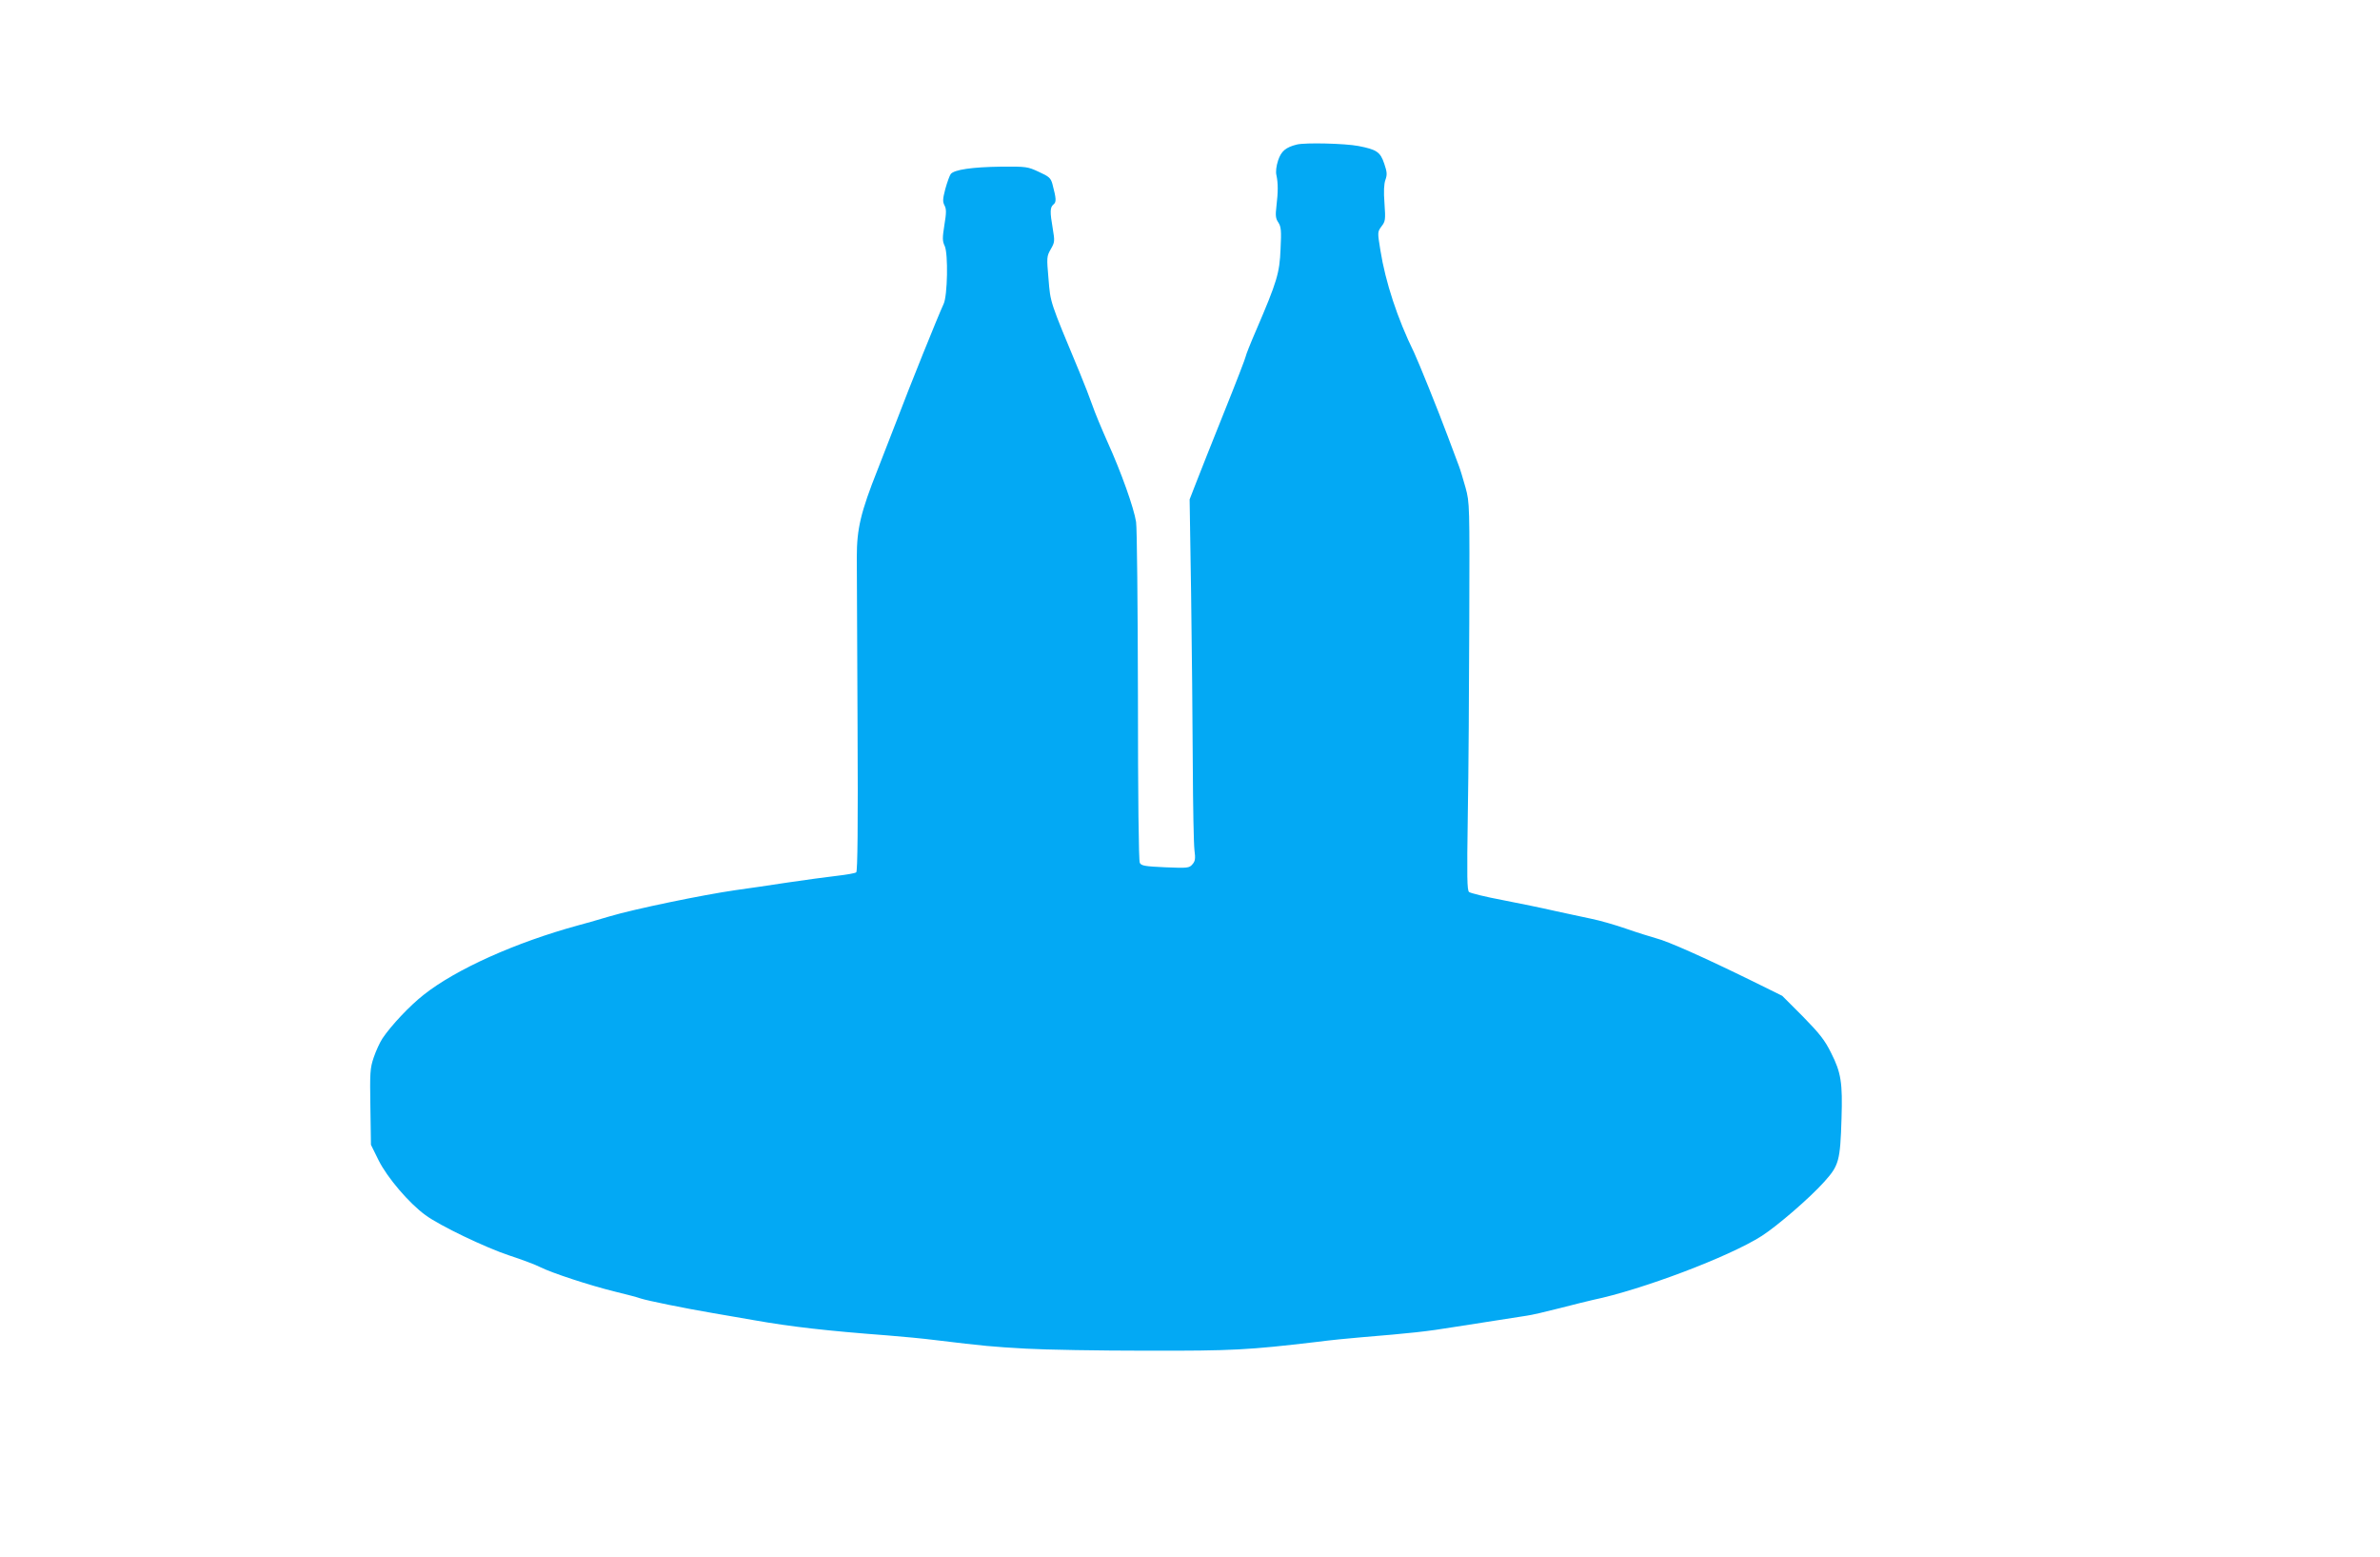
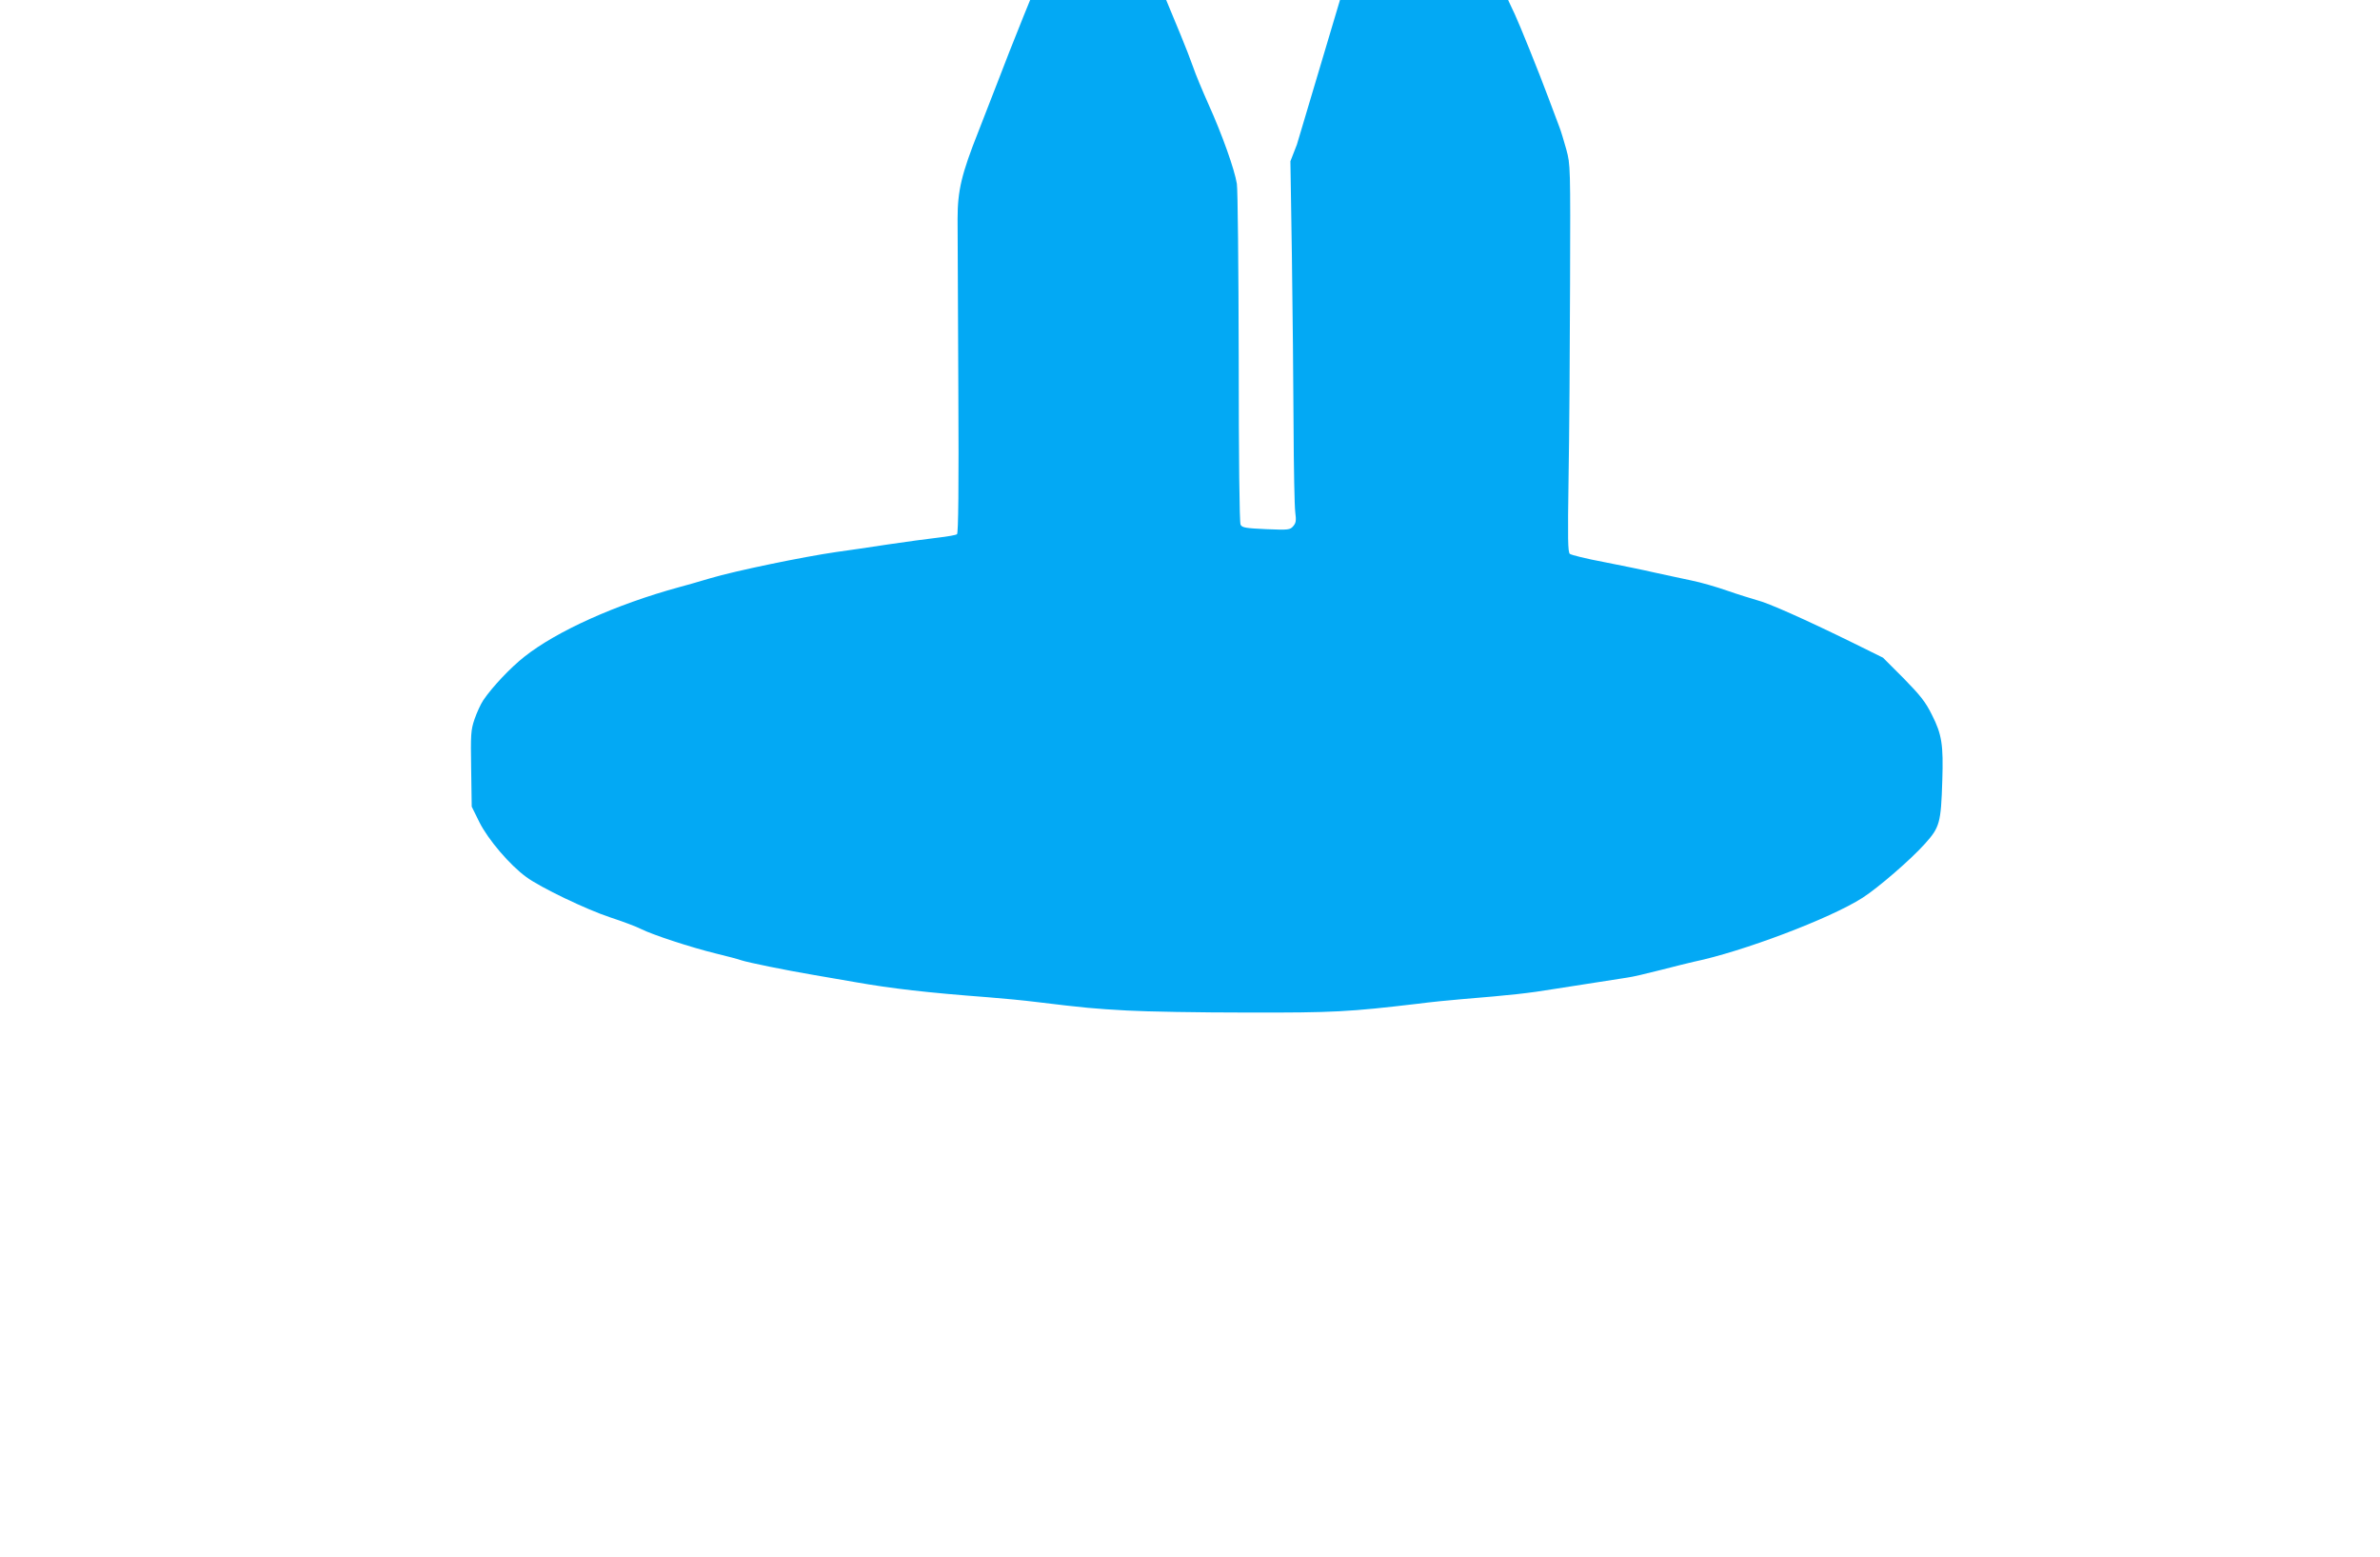
<svg xmlns="http://www.w3.org/2000/svg" version="1.0" width="1280pt" height="837pt" viewBox="0 0 1280 837" preserveAspectRatio="xMidYMid meet">
  <g transform="translate(0,837) scale(0.1,-0.1)" fill="#03a9f4" stroke="none">
-     <path d="M6975 7593 c-60 -15 -84 -35 -101 -85 -10 -31 -14 -61 -9 -81 9 -42 9 -89 0 -164 -6 -51 -5 -67 10 -89 15 -23 17 -44 12 -143 -5 -129 -19 -175 -131 -436 -31 -71 -56 -135 -56 -140 0 -6 -52 -141 -116 -300 -64 -160 -132 -330 -151 -380 l-35 -90 8 -510 c4 -280 8 -692 9 -915 1 -223 5 -430 9 -461 6 -46 4 -59 -11 -76 -17 -20 -25 -21 -146 -16 -109 5 -129 8 -137 24 -6 11 -10 356 -10 898 -1 484 -5 905 -10 935 -12 76 -80 267 -152 426 -33 74 -71 165 -83 201 -13 37 -43 115 -68 175 -163 391 -157 374 -168 505 -10 115 -10 120 12 159 22 38 22 44 11 110 -16 93 -15 115 4 131 16 13 15 30 -6 110 -9 32 -18 40 -73 65 -60 28 -67 29 -202 28 -155 -2 -254 -16 -272 -40 -6 -8 -19 -44 -29 -80 -14 -54 -15 -68 -4 -89 10 -19 10 -39 -1 -105 -11 -70 -11 -86 2 -113 19 -42 15 -267 -6 -311 -29 -62 -187 -454 -250 -621 -21 -55 -68 -176 -105 -270 -91 -229 -112 -318 -112 -470 0 -66 2 -472 4 -903 3 -546 0 -786 -7 -792 -6 -5 -53 -13 -105 -19 -52 -6 -171 -22 -265 -36 -93 -14 -219 -33 -280 -41 -174 -25 -543 -101 -677 -141 -68 -20 -143 -42 -168 -48 -337 -92 -658 -236 -832 -374 -74 -58 -174 -164 -221 -234 -14 -21 -35 -67 -47 -102 -20 -59 -21 -82 -18 -267 l3 -203 42 -85 c47 -93 163 -229 251 -293 77 -57 324 -175 451 -217 64 -21 140 -49 167 -63 62 -31 265 -98 404 -132 58 -14 119 -30 135 -36 36 -12 237 -53 390 -79 61 -10 160 -28 220 -38 198 -35 389 -57 720 -82 77 -6 192 -17 255 -25 264 -32 309 -36 488 -46 103 -6 394 -11 647 -11 468 -1 549 4 915 47 69 9 177 20 240 25 266 22 353 31 505 56 193 30 324 51 385 60 25 3 106 22 180 41 74 19 154 39 177 44 261 54 733 232 908 344 84 54 258 204 336 291 79 88 86 111 93 341 6 190 -2 246 -56 352 -34 69 -62 104 -152 196 l-111 111 -160 79 c-263 129 -457 215 -517 230 -31 9 -103 31 -160 51 -57 20 -143 45 -193 55 -49 10 -139 30 -200 43 -60 14 -184 39 -275 57 -91 17 -171 37 -179 43 -11 9 -12 78 -7 411 4 220 7 688 8 1040 2 635 2 641 -20 723 -13 46 -29 100 -37 120 -8 21 -34 91 -59 157 -50 135 -159 404 -181 450 -89 181 -154 379 -181 549 -16 98 -16 99 6 129 21 27 22 36 16 123 -5 64 -3 105 5 127 10 28 9 42 -6 86 -21 64 -41 77 -139 96 -73 14 -285 19 -331 8z" />
+     <path d="M6975 7593 l-35 -90 8 -510 c4 -280 8 -692 9 -915 1 -223 5 -430 9 -461 6 -46 4 -59 -11 -76 -17 -20 -25 -21 -146 -16 -109 5 -129 8 -137 24 -6 11 -10 356 -10 898 -1 484 -5 905 -10 935 -12 76 -80 267 -152 426 -33 74 -71 165 -83 201 -13 37 -43 115 -68 175 -163 391 -157 374 -168 505 -10 115 -10 120 12 159 22 38 22 44 11 110 -16 93 -15 115 4 131 16 13 15 30 -6 110 -9 32 -18 40 -73 65 -60 28 -67 29 -202 28 -155 -2 -254 -16 -272 -40 -6 -8 -19 -44 -29 -80 -14 -54 -15 -68 -4 -89 10 -19 10 -39 -1 -105 -11 -70 -11 -86 2 -113 19 -42 15 -267 -6 -311 -29 -62 -187 -454 -250 -621 -21 -55 -68 -176 -105 -270 -91 -229 -112 -318 -112 -470 0 -66 2 -472 4 -903 3 -546 0 -786 -7 -792 -6 -5 -53 -13 -105 -19 -52 -6 -171 -22 -265 -36 -93 -14 -219 -33 -280 -41 -174 -25 -543 -101 -677 -141 -68 -20 -143 -42 -168 -48 -337 -92 -658 -236 -832 -374 -74 -58 -174 -164 -221 -234 -14 -21 -35 -67 -47 -102 -20 -59 -21 -82 -18 -267 l3 -203 42 -85 c47 -93 163 -229 251 -293 77 -57 324 -175 451 -217 64 -21 140 -49 167 -63 62 -31 265 -98 404 -132 58 -14 119 -30 135 -36 36 -12 237 -53 390 -79 61 -10 160 -28 220 -38 198 -35 389 -57 720 -82 77 -6 192 -17 255 -25 264 -32 309 -36 488 -46 103 -6 394 -11 647 -11 468 -1 549 4 915 47 69 9 177 20 240 25 266 22 353 31 505 56 193 30 324 51 385 60 25 3 106 22 180 41 74 19 154 39 177 44 261 54 733 232 908 344 84 54 258 204 336 291 79 88 86 111 93 341 6 190 -2 246 -56 352 -34 69 -62 104 -152 196 l-111 111 -160 79 c-263 129 -457 215 -517 230 -31 9 -103 31 -160 51 -57 20 -143 45 -193 55 -49 10 -139 30 -200 43 -60 14 -184 39 -275 57 -91 17 -171 37 -179 43 -11 9 -12 78 -7 411 4 220 7 688 8 1040 2 635 2 641 -20 723 -13 46 -29 100 -37 120 -8 21 -34 91 -59 157 -50 135 -159 404 -181 450 -89 181 -154 379 -181 549 -16 98 -16 99 6 129 21 27 22 36 16 123 -5 64 -3 105 5 127 10 28 9 42 -6 86 -21 64 -41 77 -139 96 -73 14 -285 19 -331 8z" />
  </g>
</svg>